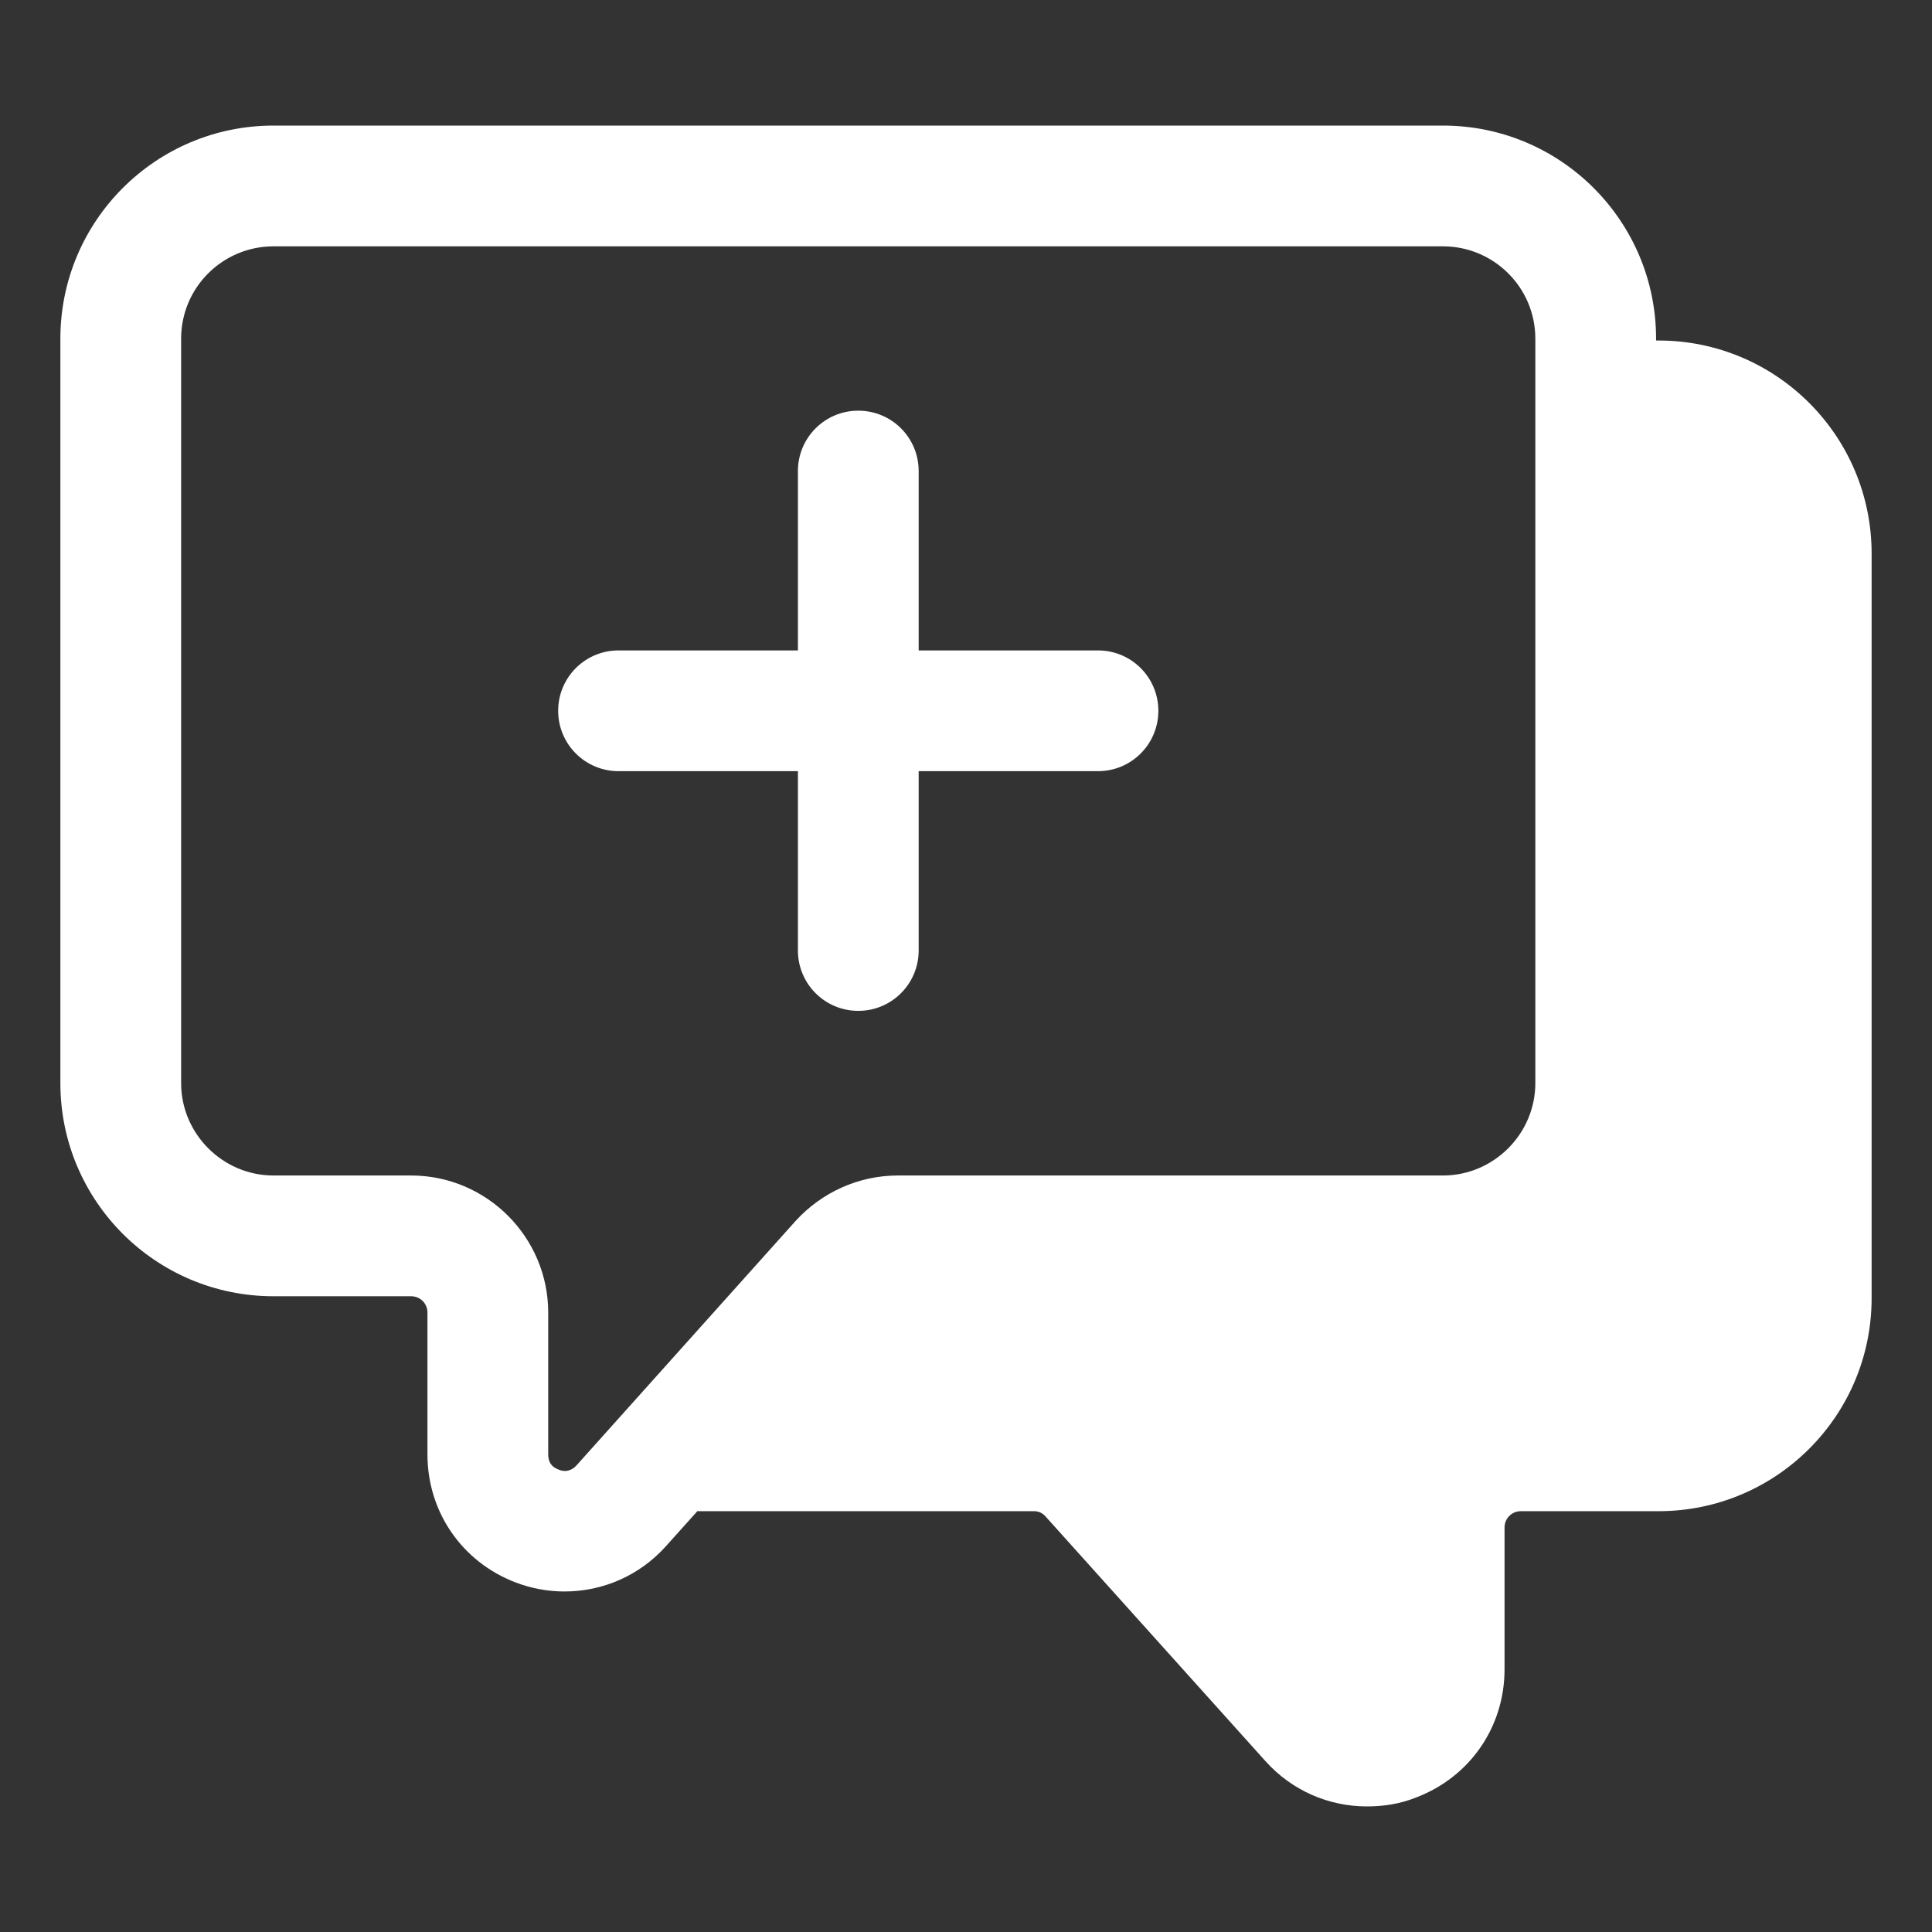
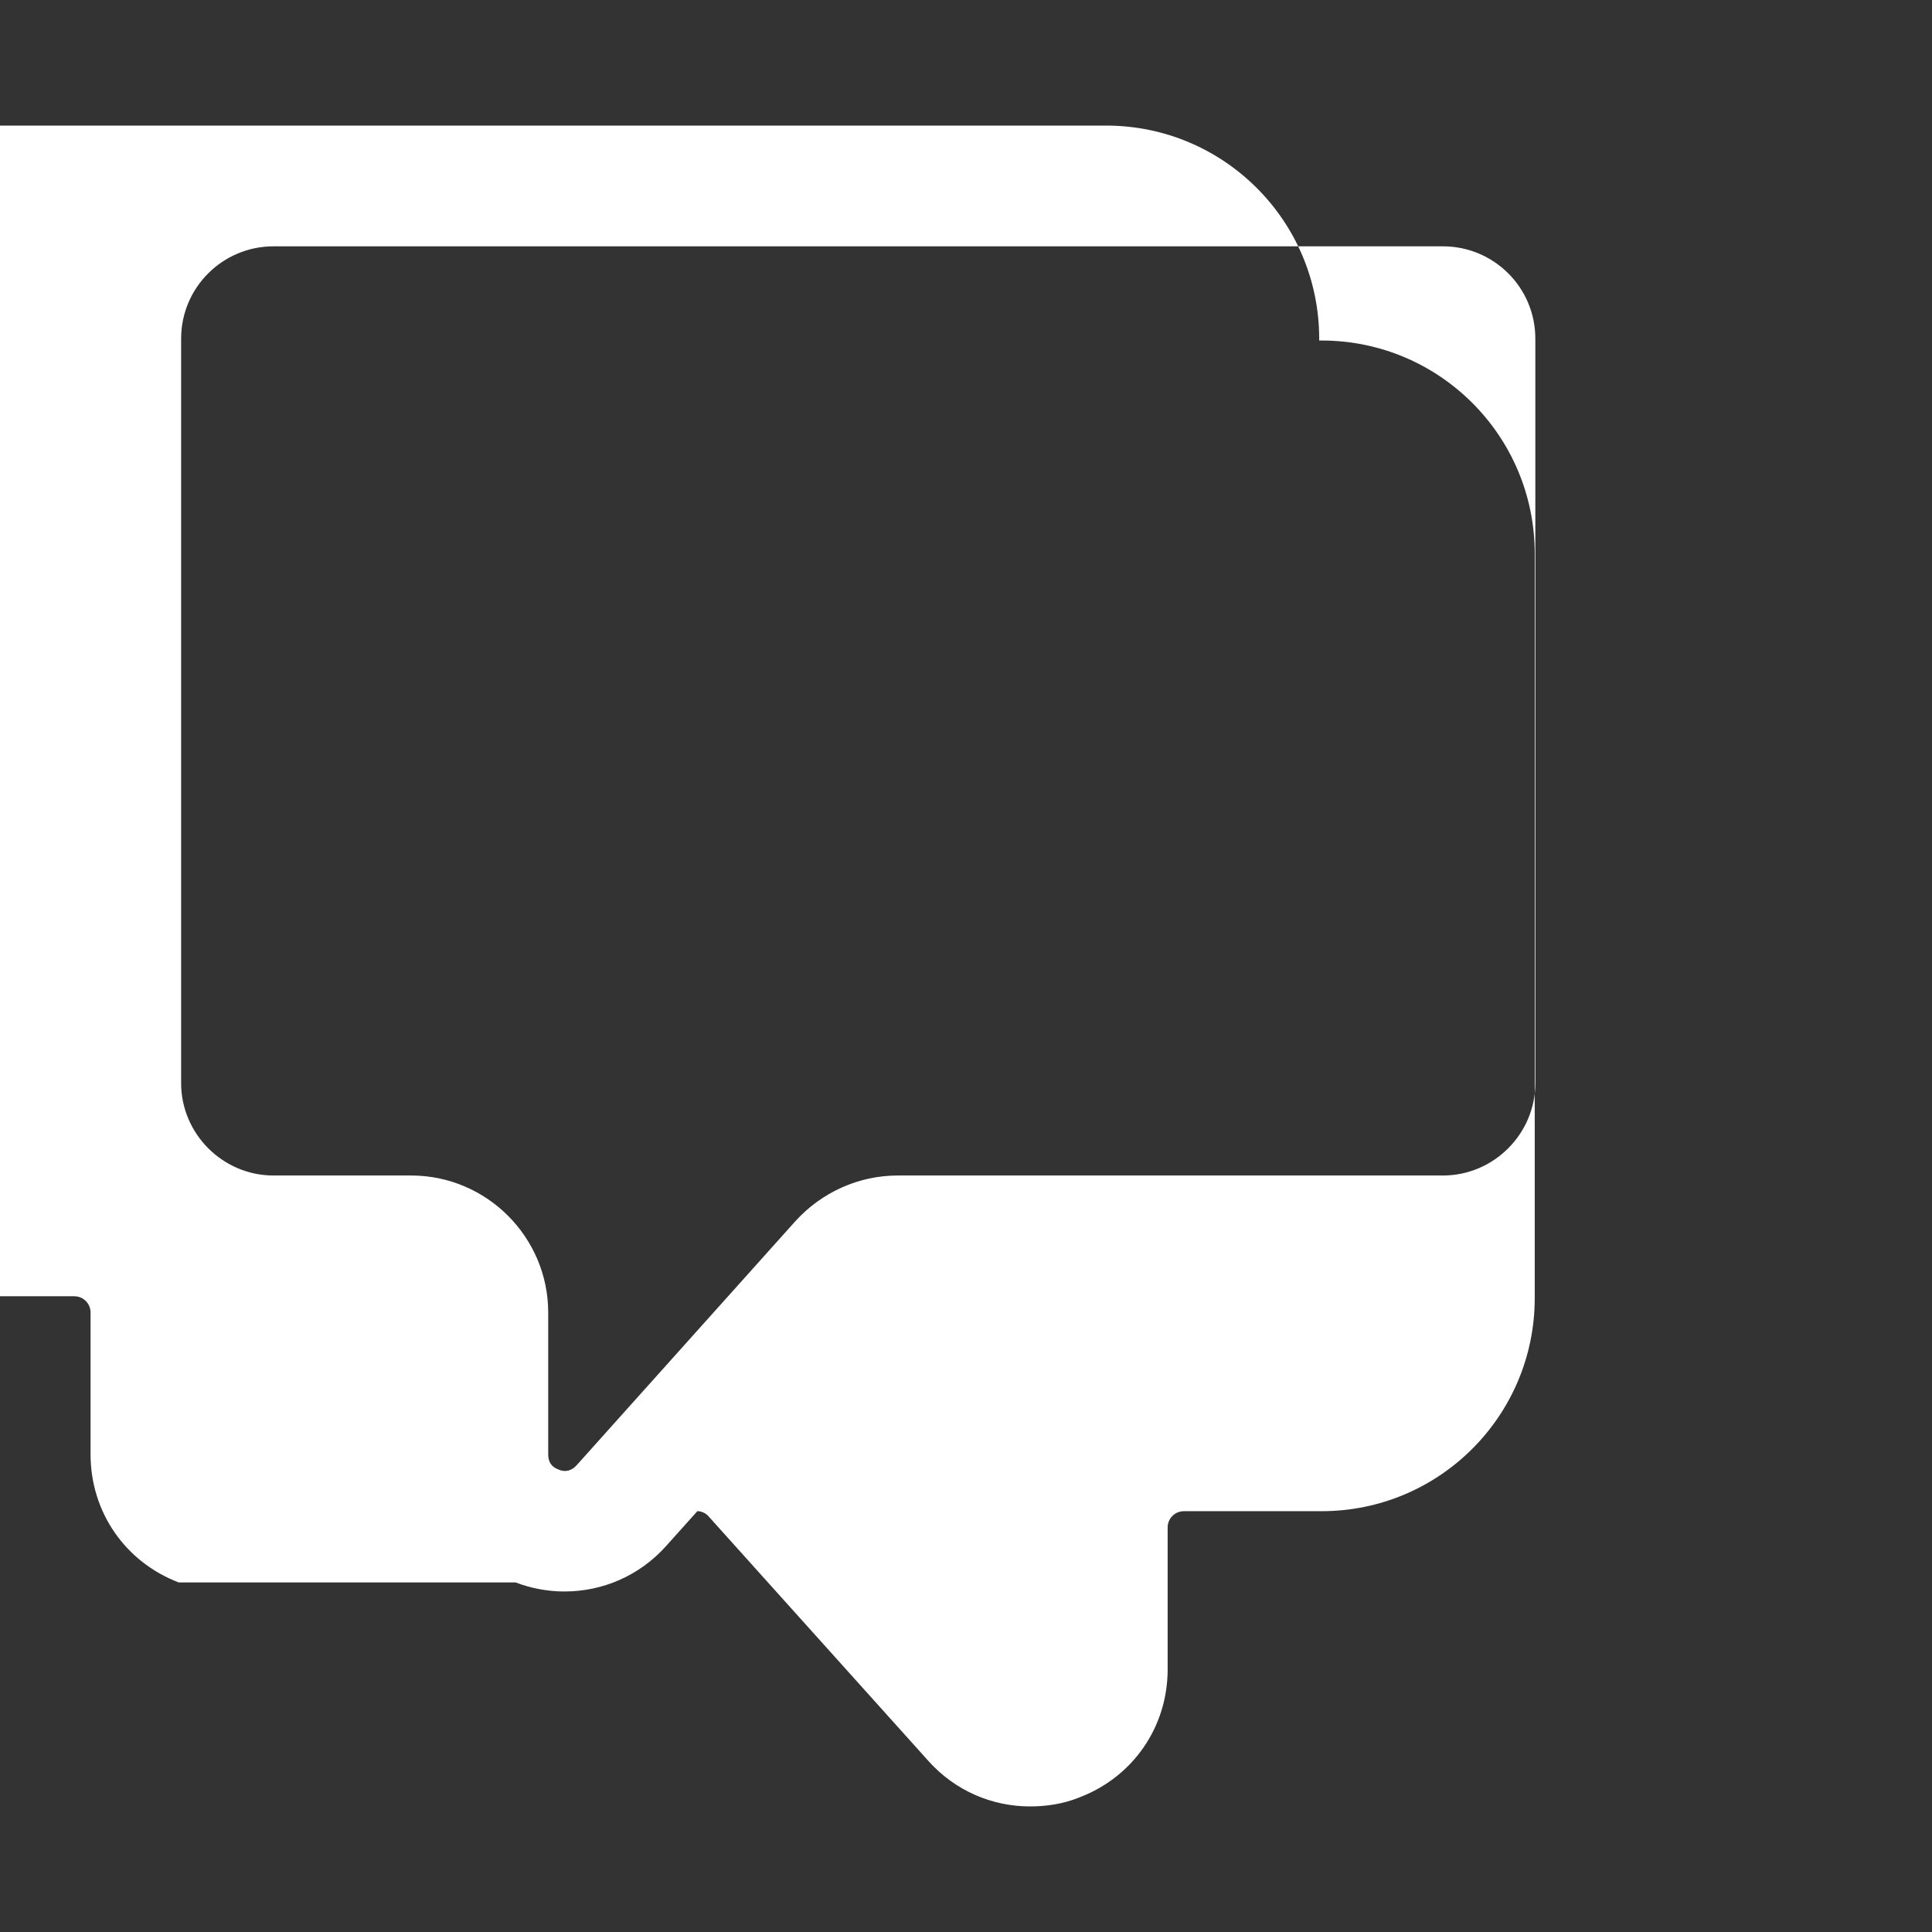
<svg xmlns="http://www.w3.org/2000/svg" id="Layer_3" viewBox="0 0 32 32">
  <rect x="0" y="0" width="32" height="32" fill="#333333" stroke="none" />
  <g>
-     <path d="m8.54 26.21c.26.1.54.15.81.15.63 0 1.24-.26 1.68-.75l.52-.58h5.58c.07 0 .14.03.19.09l3.64 4.05c.44.49 1.05.75 1.68.75.27 0 .55-.04.82-.15.89-.34 1.46-1.17 1.46-2.12v-2.35c0-.15.12-.27.27-.27h2.28c1.95 0 3.53-1.58 3.53-3.53v-12.33c0-1.95-1.58-3.53-3.53-3.53h-.04v-.03c0-1.95-1.58-3.53-3.53-3.53h-19.37c-1.95 0-3.53 1.58-3.53 3.53v12.33c0 1.95 1.58 3.53 3.53 3.53h2.28c.15 0 .27.12.27.27v2.35c0 .95.57 1.78 1.46 2.12zm-1.73-6.74h-2.28c-.84 0-1.53-.69-1.53-1.53v-12.33c0-.85.69-1.53 1.53-1.53h19.37c.84 0 1.53.68 1.53 1.53v12.33c0 .84-.69 1.53-1.53 1.53h-9.03c-.65 0-1.26.28-1.69.75l-3.63 4.05c-.08.09-.19.12-.3.07-.11-.04-.17-.12-.17-.25v-2.35c-0-1.25-1.02-2.27-2.27-2.27z" fill="#000000" style="fill: rgb(255, 255, 255);" />
-     <path d="m10.245 12.773h2.971v2.97c0 .553.447 1 1 1s1-.447 1-1v-2.97h2.97c.553 0 1-.447 1-1s-.447-1-1-1h-2.97v-2.971c0-.553-.447-1-1-1s-1 .447-1 1v2.971h-2.971c-.553 0-1 .447-1 1s.447 1 1 1z" fill="#000000" style="fill: rgb(255, 255, 255);" />
+     <path d="m8.54 26.21c.26.1.54.15.81.15.63 0 1.24-.26 1.68-.75l.52-.58c.07 0 .14.03.19.09l3.64 4.05c.44.49 1.05.75 1.68.75.27 0 .55-.04.82-.15.89-.34 1.46-1.17 1.46-2.12v-2.35c0-.15.12-.27.27-.27h2.28c1.95 0 3.53-1.58 3.53-3.53v-12.33c0-1.95-1.58-3.53-3.53-3.53h-.04v-.03c0-1.95-1.58-3.53-3.53-3.53h-19.37c-1.95 0-3.53 1.58-3.53 3.53v12.33c0 1.95 1.58 3.53 3.53 3.53h2.28c.15 0 .27.12.27.27v2.35c0 .95.57 1.78 1.46 2.12zm-1.73-6.74h-2.28c-.84 0-1.53-.69-1.53-1.53v-12.33c0-.85.69-1.53 1.53-1.53h19.37c.84 0 1.53.68 1.53 1.53v12.33c0 .84-.69 1.53-1.53 1.53h-9.03c-.65 0-1.26.28-1.69.75l-3.63 4.05c-.08.09-.19.12-.3.07-.11-.04-.17-.12-.17-.25v-2.35c-0-1.25-1.02-2.27-2.27-2.27z" fill="#000000" style="fill: rgb(255, 255, 255);" />
  </g>
</svg>